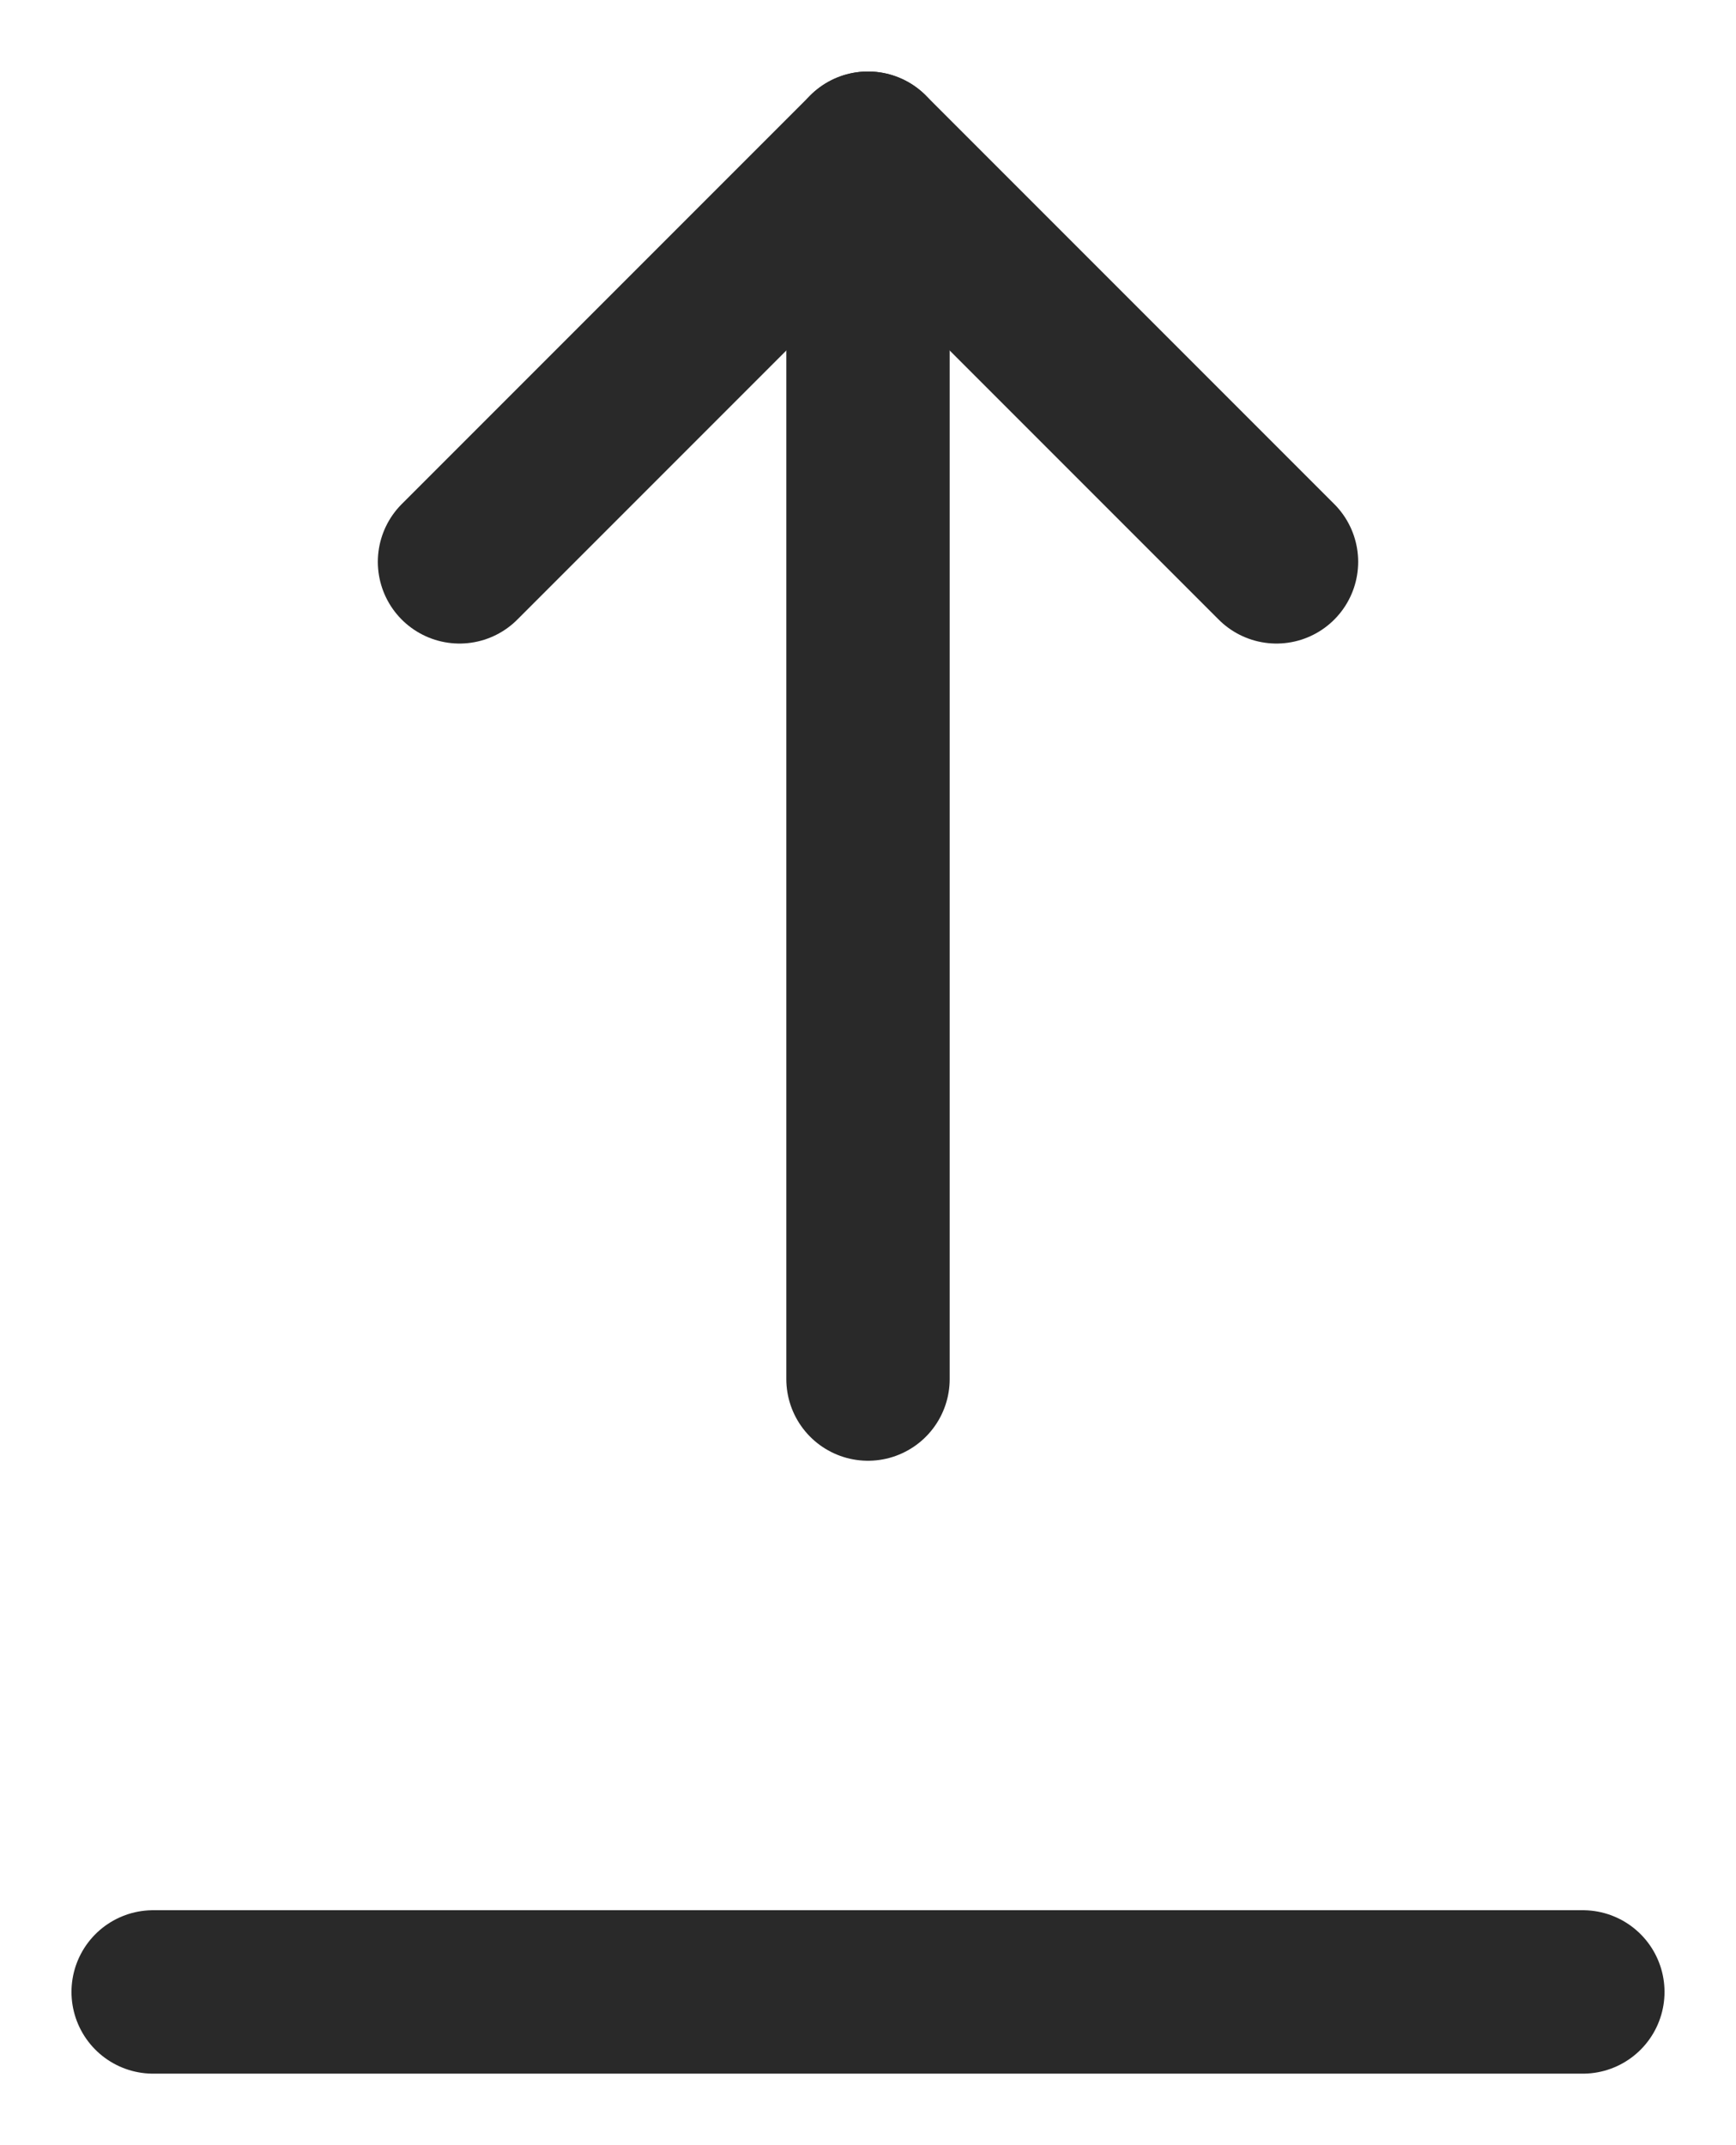
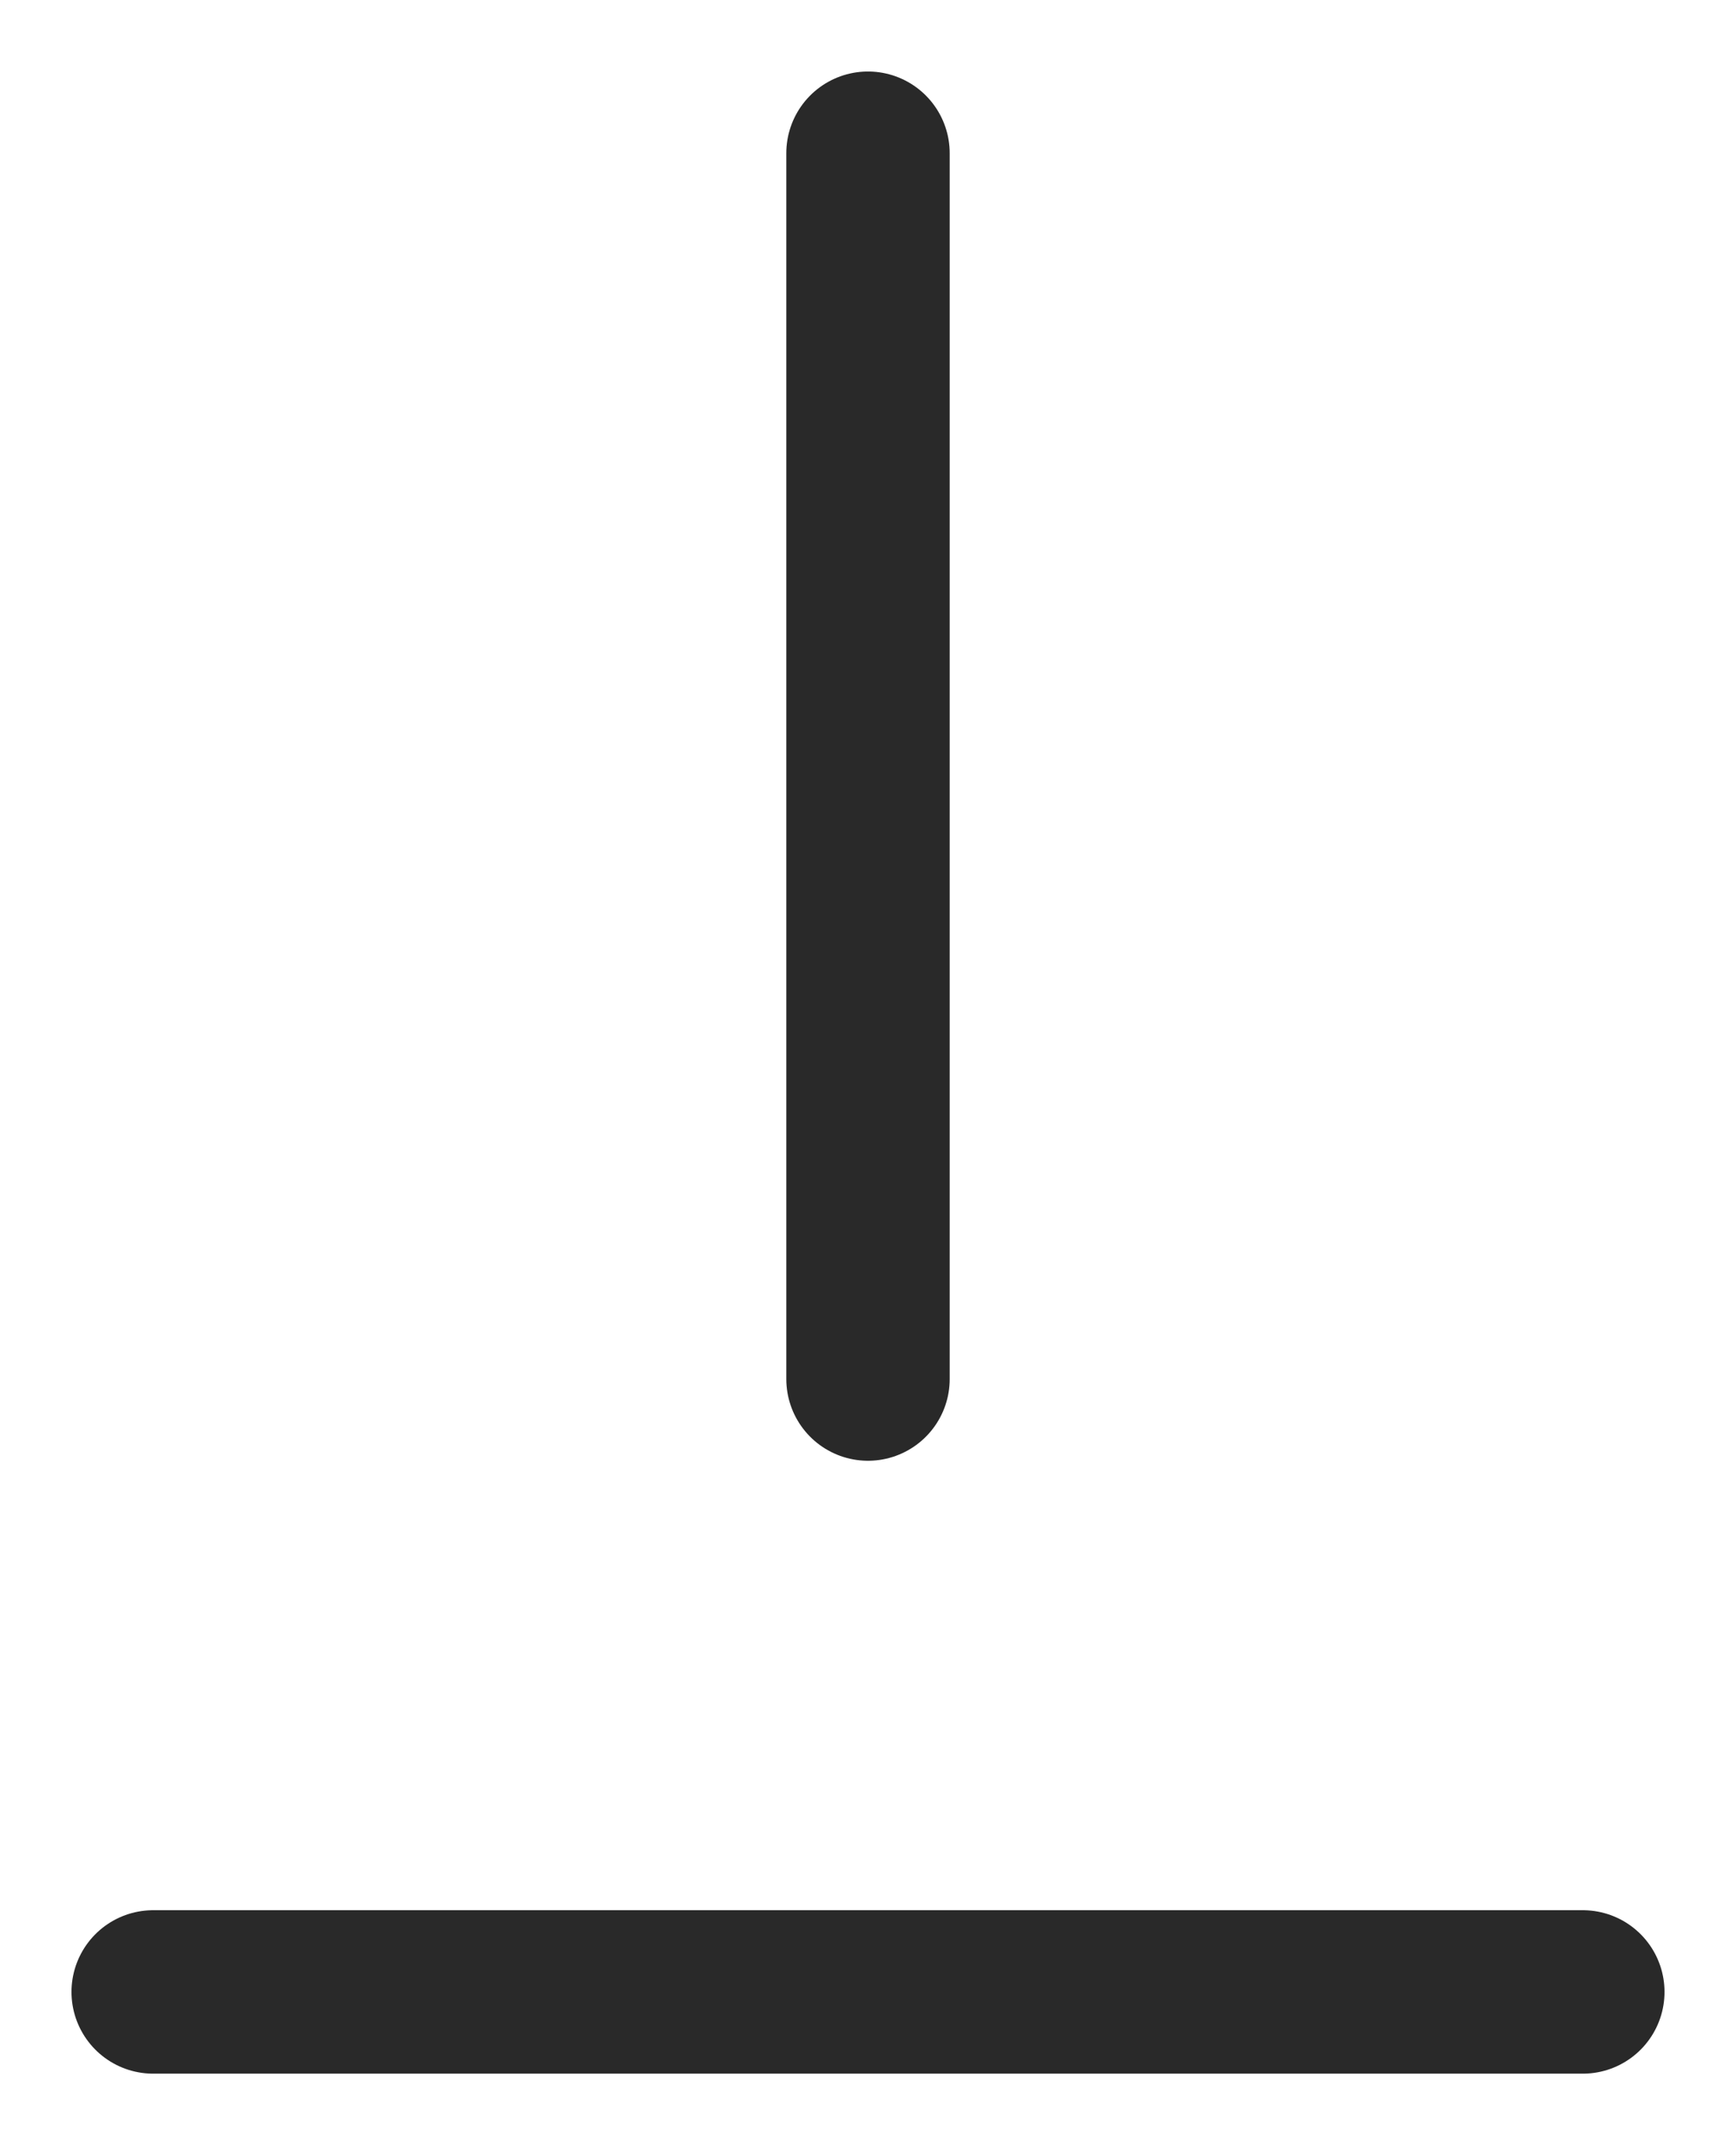
<svg xmlns="http://www.w3.org/2000/svg" width="17" height="21" viewBox="0 0 17 21" fill="none">
  <path d="M1.5 19.5H15.5" stroke="#292929" stroke-width="1.6" stroke-linecap="round" stroke-linejoin="round" />
-   <path d="M12.5 5.5L8.5 1.5L4.5 5.5" stroke="#292929" stroke-width="1.6" stroke-linecap="round" stroke-linejoin="round" />
  <path d="M8.5 1.5V13.5" stroke="#292929" stroke-width="1.6" stroke-linecap="round" stroke-linejoin="round" />
</svg>